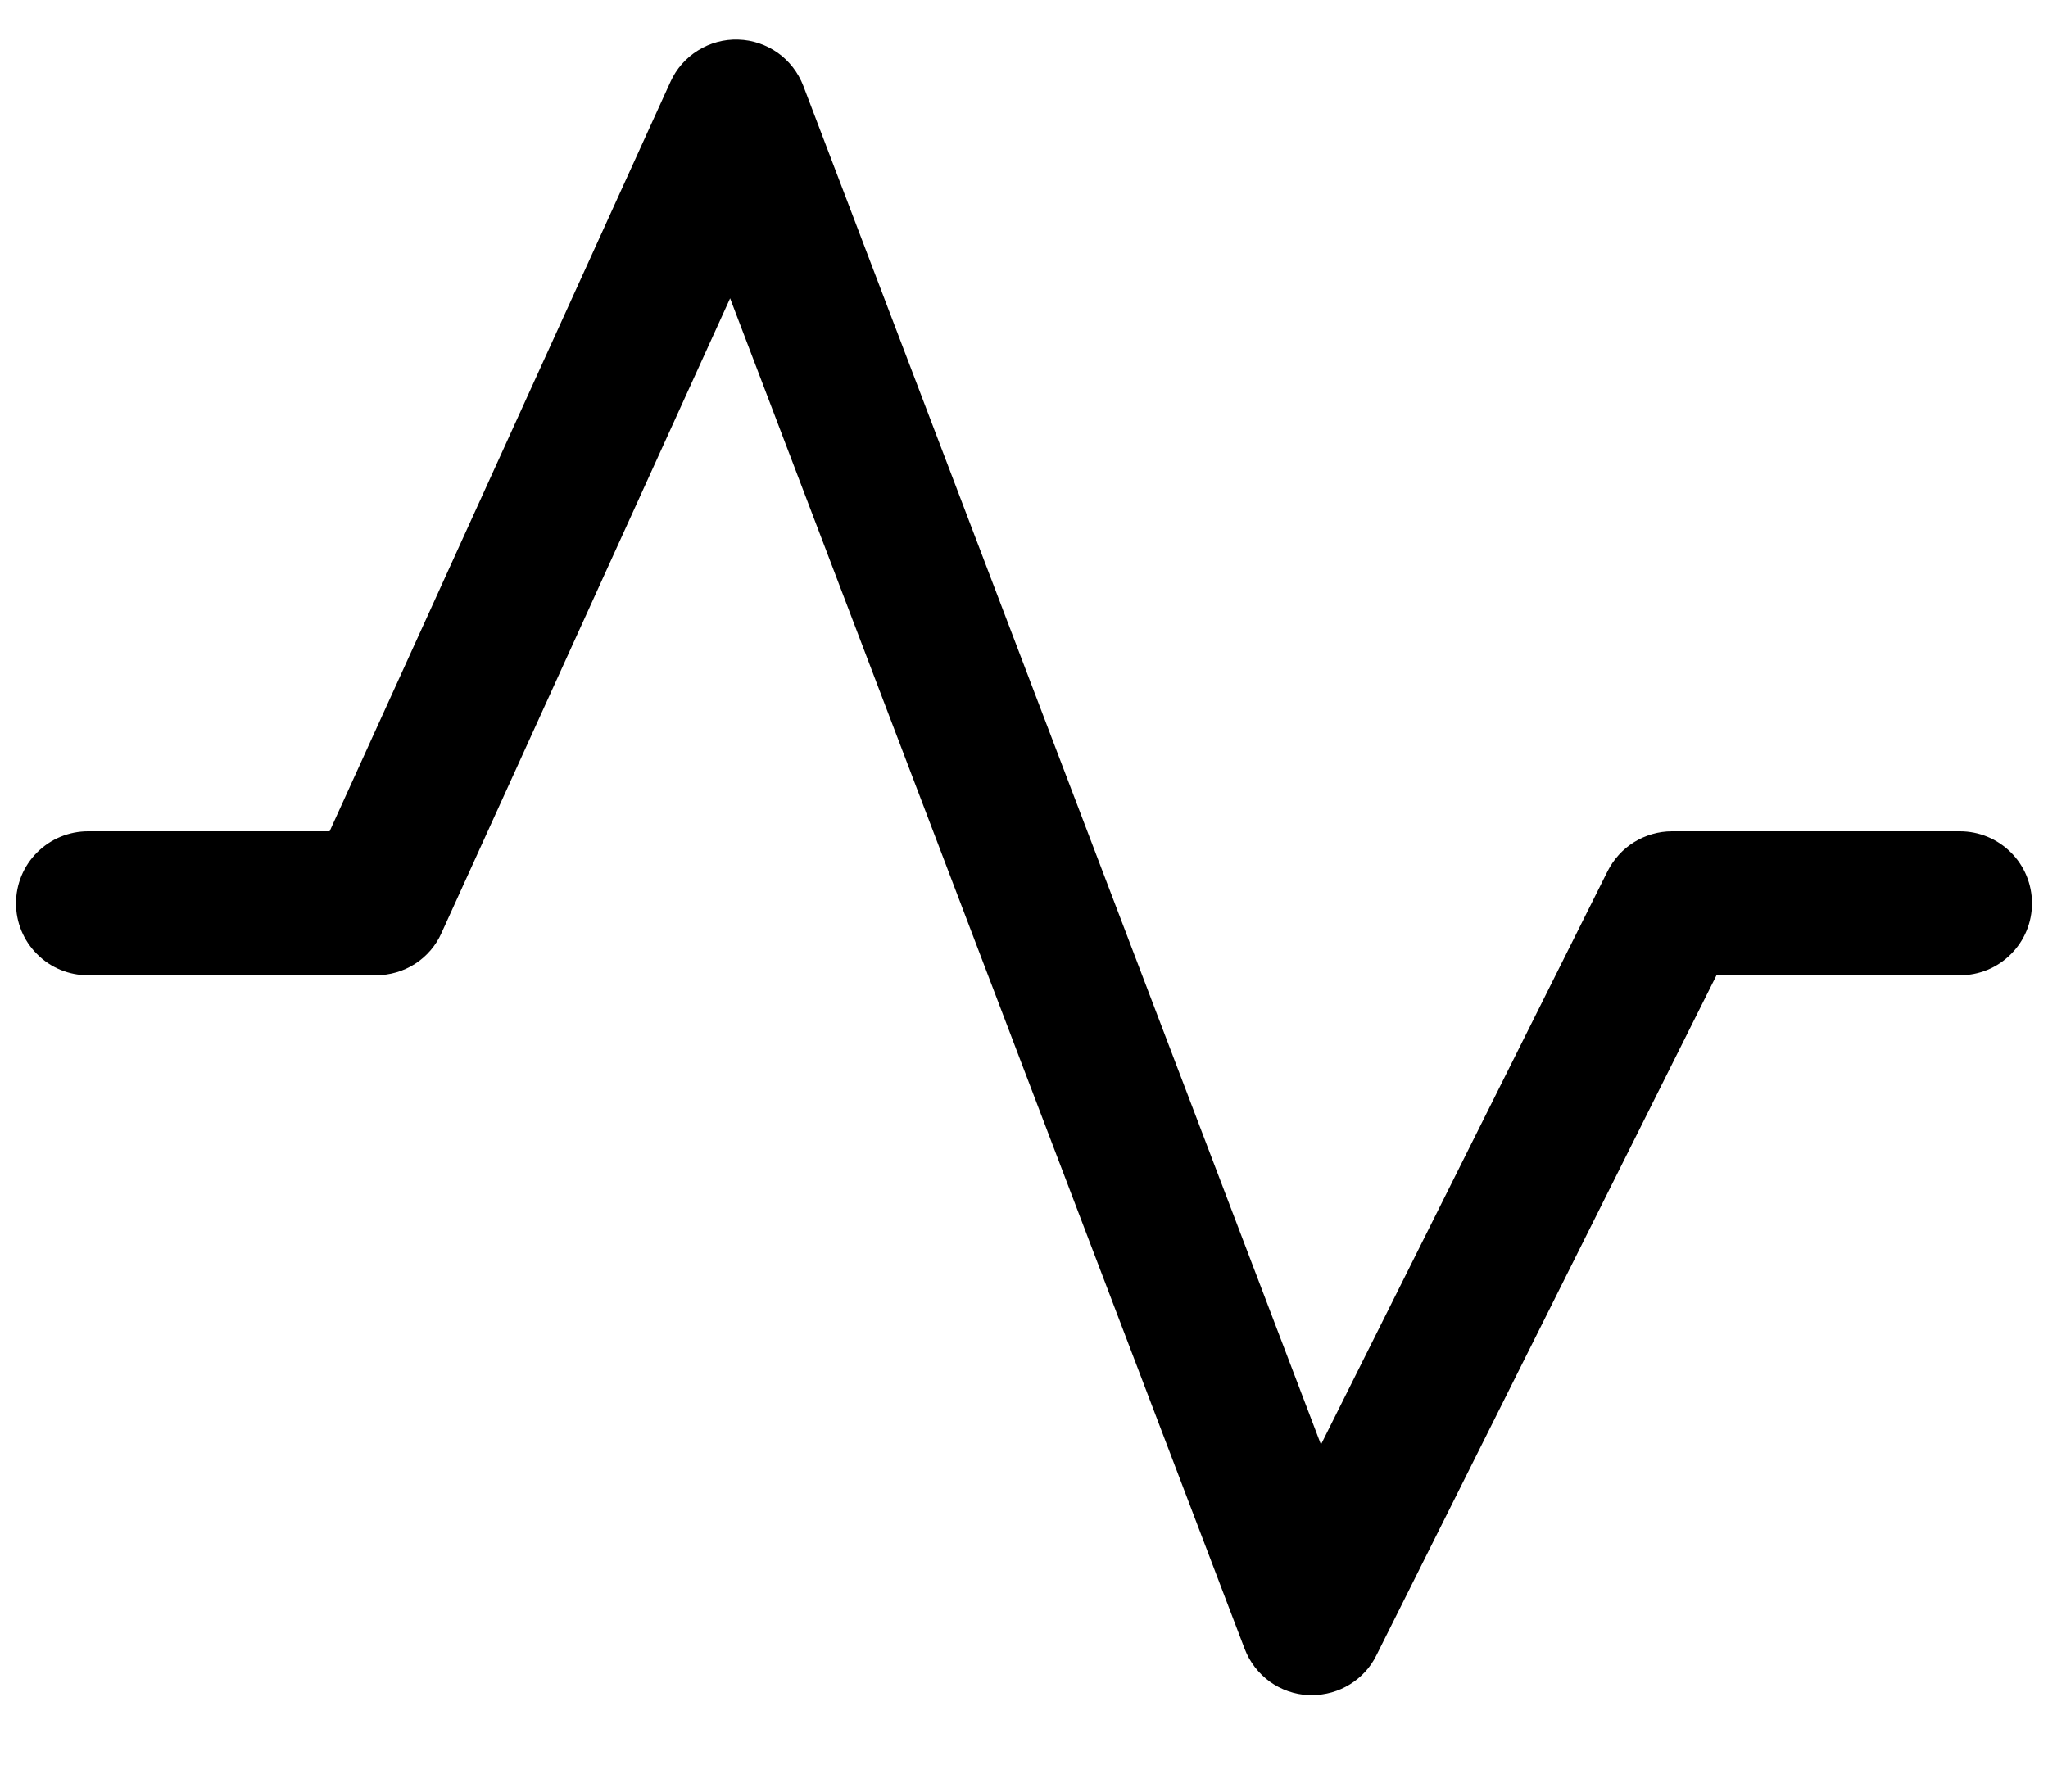
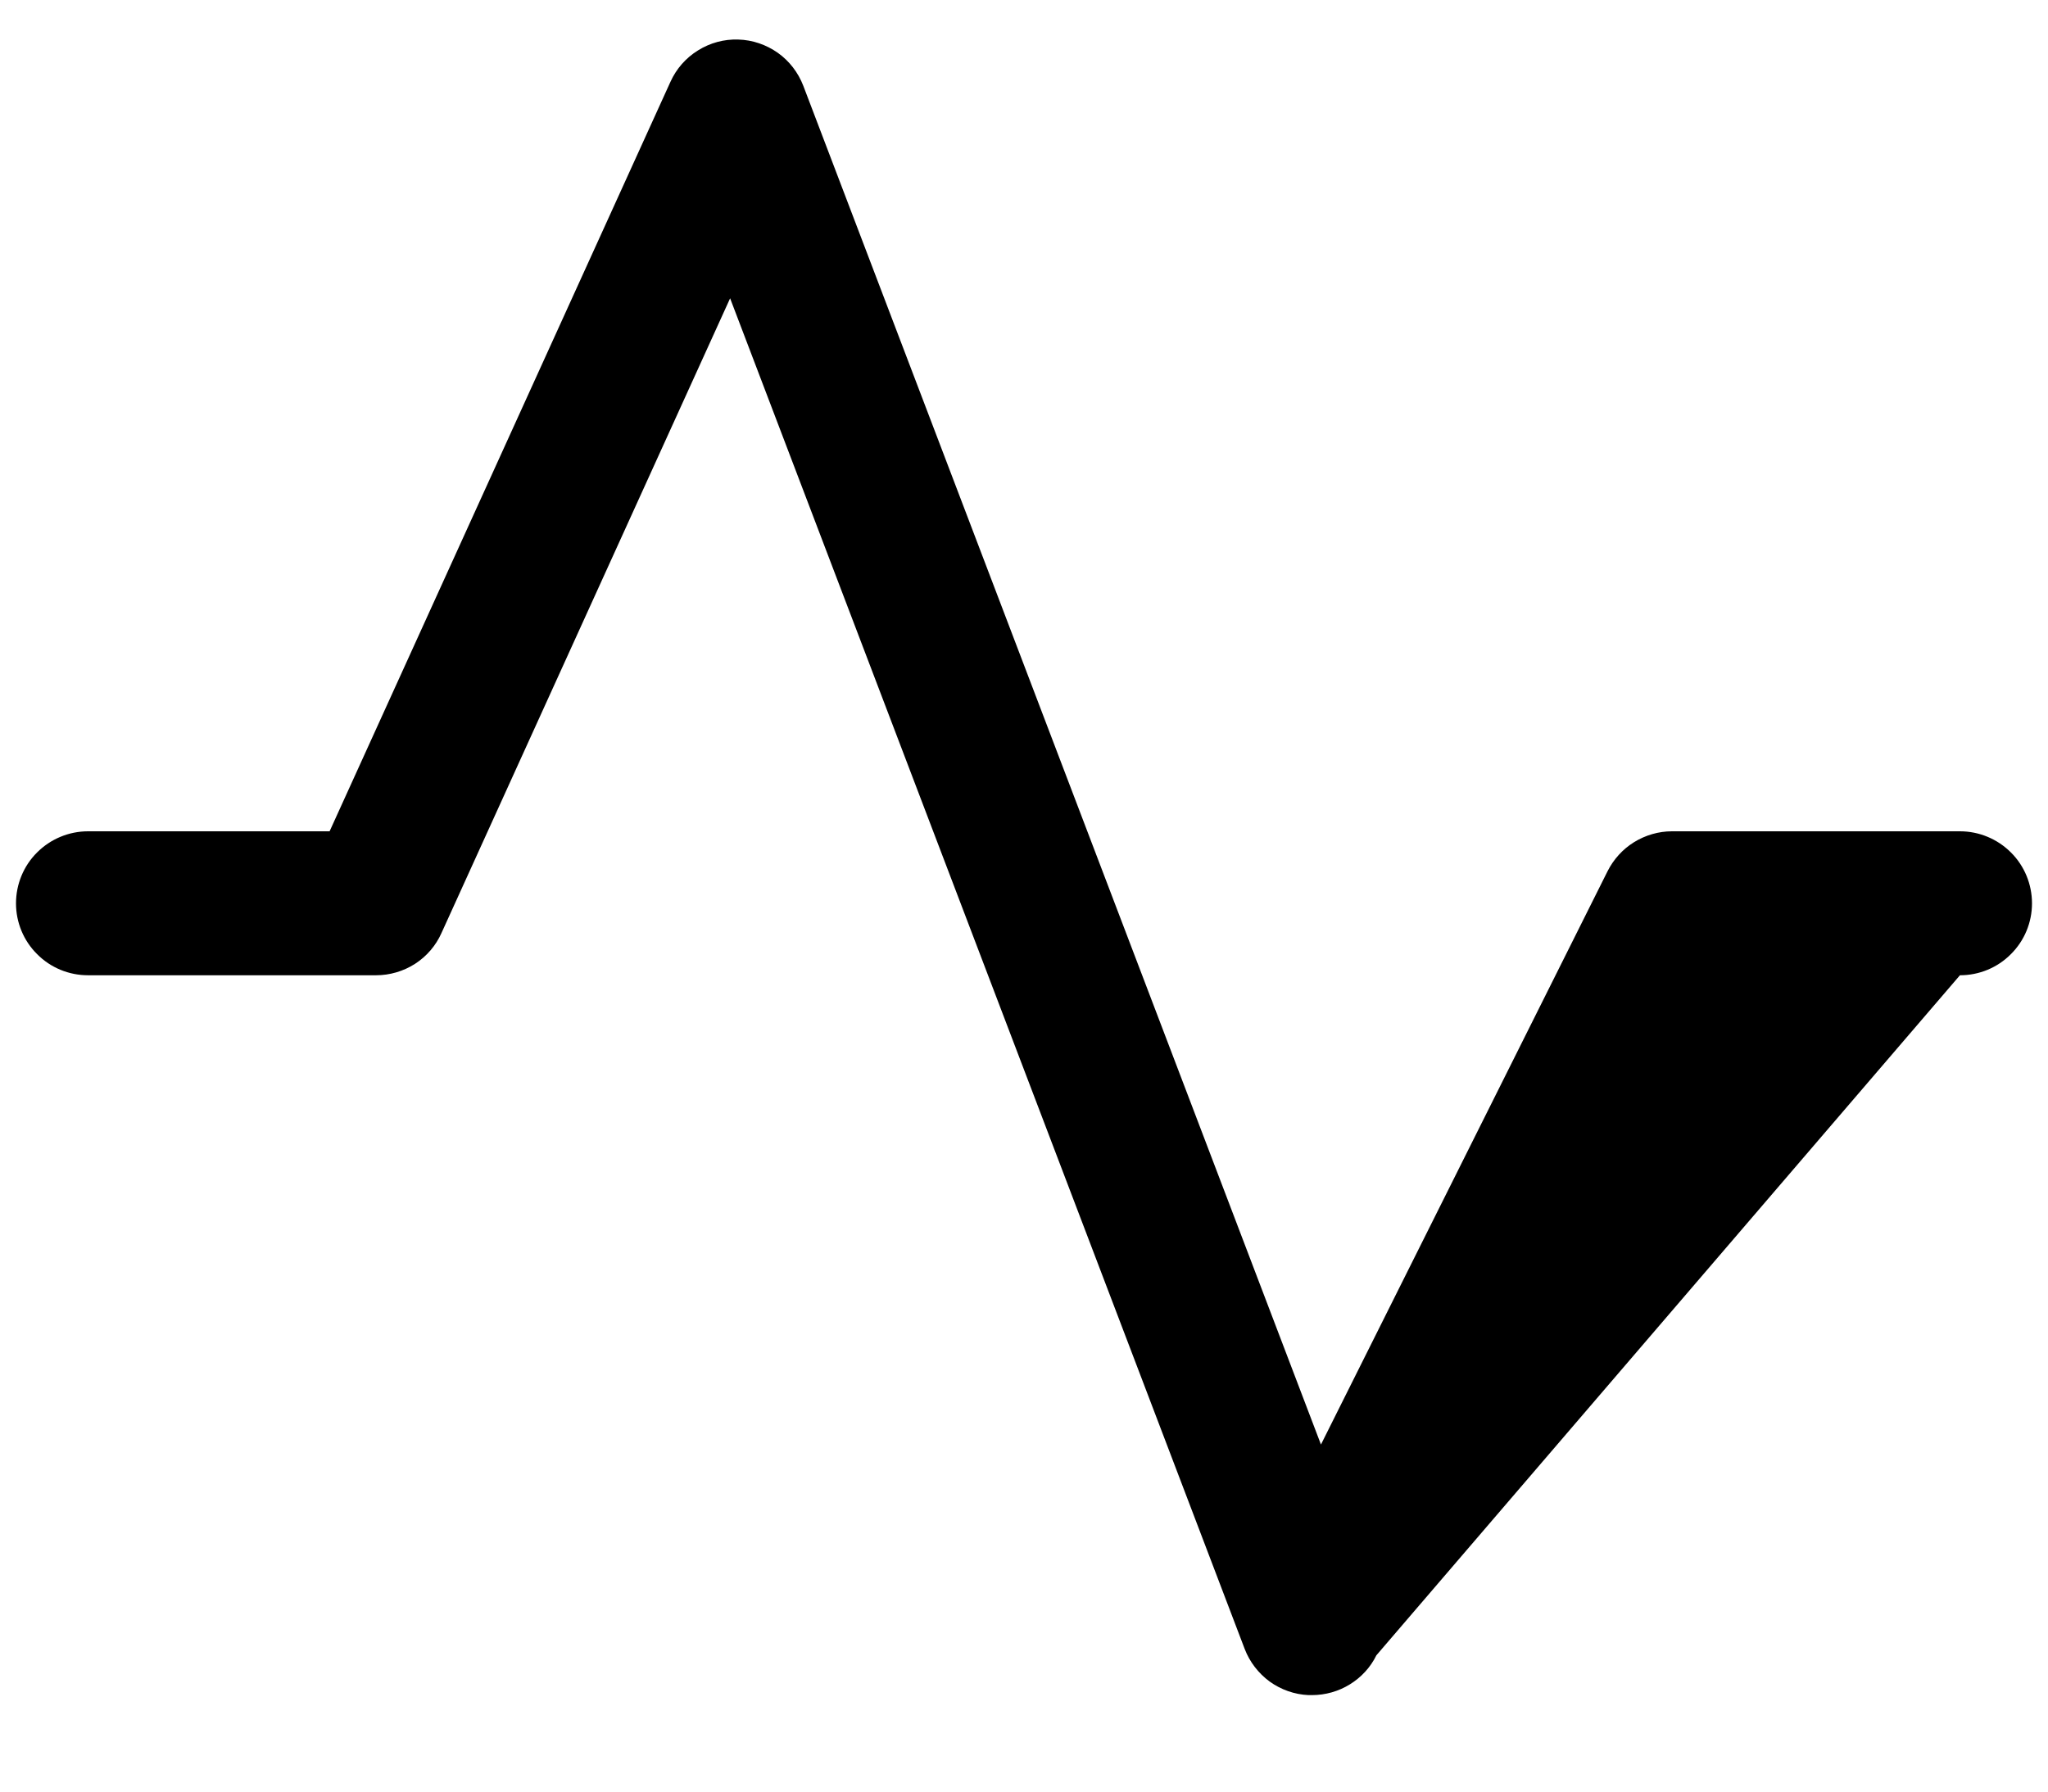
<svg xmlns="http://www.w3.org/2000/svg" width="16" height="14" viewBox="0 0 16 14" fill="none">
-   <path d="M15.875 7.059C15.875 7.208 15.816 7.351 15.71 7.456C15.605 7.562 15.462 7.621 15.312 7.621H13.41L10.753 12.935C10.707 13.029 10.635 13.107 10.546 13.162C10.457 13.217 10.354 13.246 10.25 13.246H10.222C10.113 13.241 10.008 13.204 9.919 13.14C9.831 13.075 9.763 12.987 9.724 12.885L5.704 2.331L3.449 7.291C3.405 7.39 3.333 7.473 3.242 7.532C3.151 7.59 3.045 7.621 2.938 7.621H0.688C0.538 7.621 0.395 7.562 0.29 7.456C0.184 7.351 0.125 7.208 0.125 7.059C0.125 6.91 0.184 6.766 0.29 6.661C0.395 6.556 0.538 6.496 0.688 6.496H2.575L5.238 0.639C5.284 0.537 5.359 0.452 5.453 0.394C5.547 0.335 5.657 0.305 5.768 0.309C5.879 0.312 5.986 0.349 6.077 0.413C6.167 0.477 6.236 0.567 6.276 0.671L10.32 11.288L12.559 6.808C12.606 6.715 12.677 6.636 12.766 6.581C12.855 6.526 12.958 6.496 13.062 6.496H15.312C15.462 6.496 15.605 6.556 15.71 6.661C15.816 6.766 15.875 6.91 15.875 7.059Z" fill="black" />
+   <path d="M15.875 7.059C15.875 7.208 15.816 7.351 15.71 7.456C15.605 7.562 15.462 7.621 15.312 7.621L10.753 12.935C10.707 13.029 10.635 13.107 10.546 13.162C10.457 13.217 10.354 13.246 10.25 13.246H10.222C10.113 13.241 10.008 13.204 9.919 13.14C9.831 13.075 9.763 12.987 9.724 12.885L5.704 2.331L3.449 7.291C3.405 7.39 3.333 7.473 3.242 7.532C3.151 7.59 3.045 7.621 2.938 7.621H0.688C0.538 7.621 0.395 7.562 0.29 7.456C0.184 7.351 0.125 7.208 0.125 7.059C0.125 6.91 0.184 6.766 0.29 6.661C0.395 6.556 0.538 6.496 0.688 6.496H2.575L5.238 0.639C5.284 0.537 5.359 0.452 5.453 0.394C5.547 0.335 5.657 0.305 5.768 0.309C5.879 0.312 5.986 0.349 6.077 0.413C6.167 0.477 6.236 0.567 6.276 0.671L10.32 11.288L12.559 6.808C12.606 6.715 12.677 6.636 12.766 6.581C12.855 6.526 12.958 6.496 13.062 6.496H15.312C15.462 6.496 15.605 6.556 15.71 6.661C15.816 6.766 15.875 6.91 15.875 7.059Z" fill="black" />
</svg>